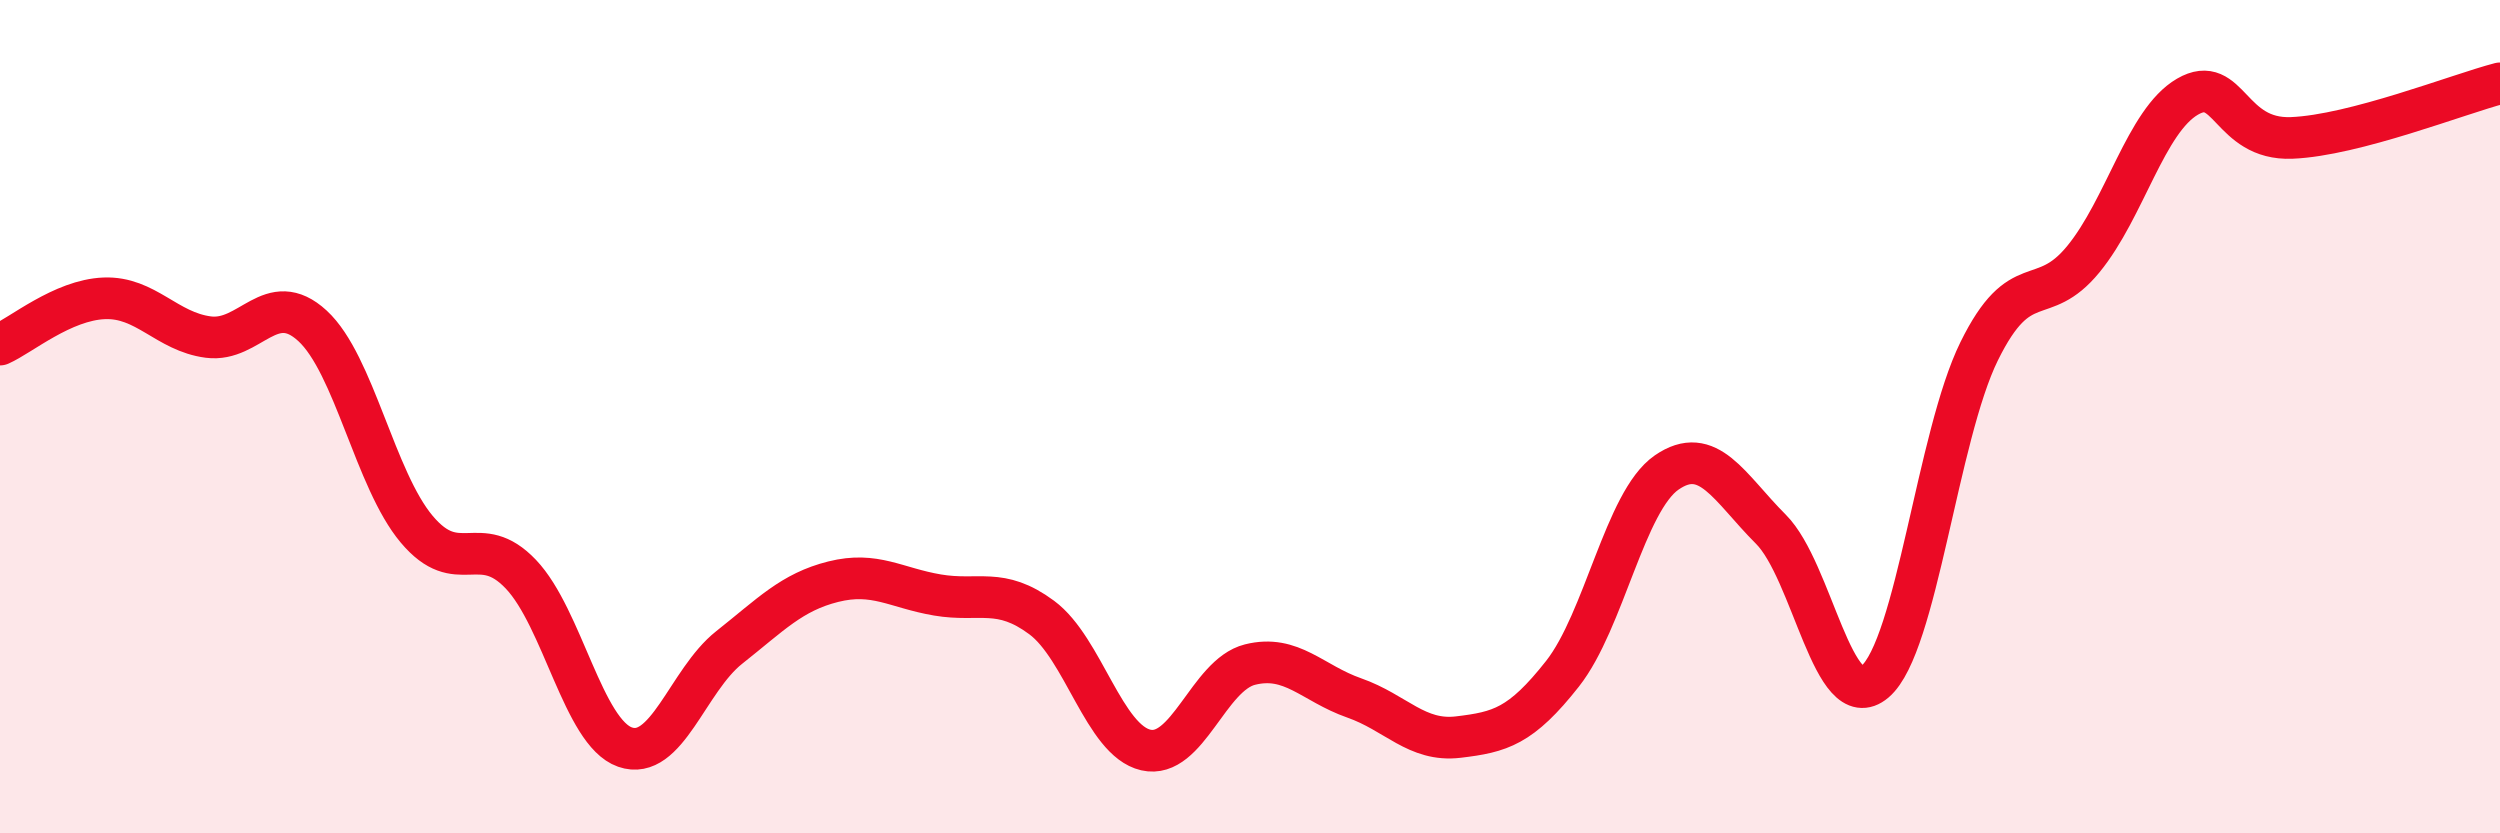
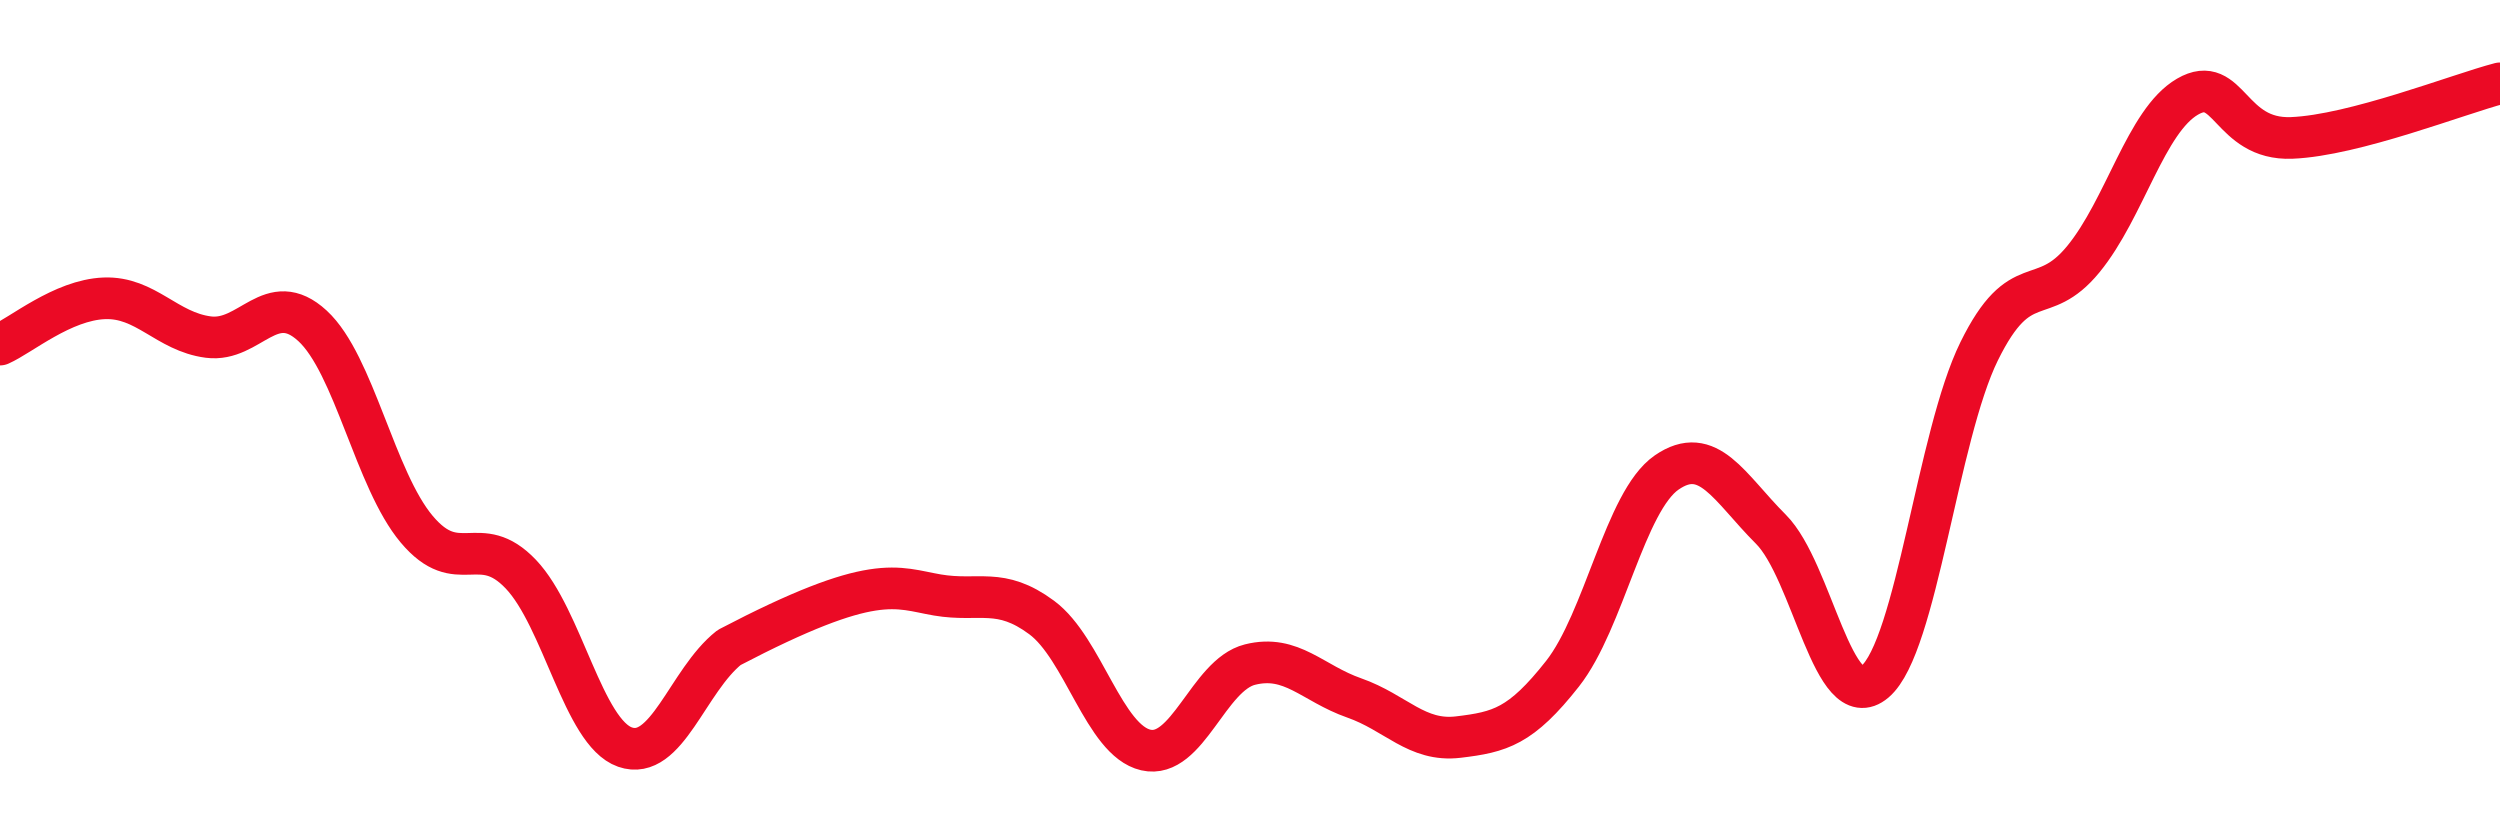
<svg xmlns="http://www.w3.org/2000/svg" width="60" height="20" viewBox="0 0 60 20">
-   <path d="M 0,8.27 C 0.5,8.05 1.5,7.2 2.5,7.16 C 3.5,7.12 4,7.96 5,8.09 C 6,8.22 6.5,6.9 7.5,7.82 C 8.5,8.74 9,11.51 10,12.7 C 11,13.89 11.5,12.73 12.5,13.78 C 13.5,14.83 14,17.58 15,17.93 C 16,18.28 16.5,16.33 17.5,15.54 C 18.5,14.75 19,14.21 20,13.96 C 21,13.71 21.5,14.11 22.5,14.28 C 23.5,14.45 24,14.08 25,14.82 C 26,15.56 26.5,17.77 27.5,18 C 28.5,18.23 29,16.2 30,15.95 C 31,15.7 31.5,16.4 32.5,16.75 C 33.5,17.1 34,17.81 35,17.69 C 36,17.57 36.5,17.44 37.5,16.17 C 38.5,14.9 39,12.03 40,11.34 C 41,10.65 41.5,11.7 42.5,12.7 C 43.5,13.7 44,17.21 45,16.36 C 46,15.51 46.5,10.46 47.5,8.43 C 48.5,6.4 49,7.44 50,6.22 C 51,5 51.5,2.9 52.5,2.32 C 53.5,1.74 53.5,3.37 55,3.31 C 56.5,3.25 59,2.26 60,2L60 20L0 20Z" fill="#EB0A25" opacity="0.1" stroke-linecap="round" stroke-linejoin="round" />
-   <path d="M 0,8.27 C 0.5,8.05 1.5,7.2 2.5,7.16 C 3.5,7.12 4,7.96 5,8.09 C 6,8.22 6.5,6.9 7.5,7.82 C 8.5,8.74 9,11.51 10,12.7 C 11,13.89 11.5,12.73 12.5,13.78 C 13.5,14.83 14,17.58 15,17.93 C 16,18.28 16.5,16.33 17.5,15.54 C 18.5,14.75 19,14.21 20,13.96 C 21,13.71 21.5,14.11 22.5,14.28 C 23.5,14.45 24,14.08 25,14.82 C 26,15.56 26.5,17.77 27.5,18 C 28.5,18.23 29,16.2 30,15.95 C 31,15.7 31.5,16.4 32.5,16.75 C 33.5,17.1 34,17.81 35,17.69 C 36,17.57 36.5,17.44 37.5,16.17 C 38.5,14.9 39,12.03 40,11.34 C 41,10.65 41.5,11.7 42.5,12.7 C 43.5,13.7 44,17.21 45,16.36 C 46,15.51 46.5,10.46 47.5,8.43 C 48.5,6.4 49,7.44 50,6.22 C 51,5 51.5,2.9 52.5,2.32 C 53.5,1.74 53.5,3.37 55,3.31 C 56.5,3.25 59,2.26 60,2" stroke="#EB0A25" stroke-width="1" fill="none" stroke-linecap="round" stroke-linejoin="round" />
+   <path d="M 0,8.27 C 0.5,8.05 1.5,7.2 2.5,7.16 C 3.5,7.12 4,7.96 5,8.09 C 6,8.22 6.5,6.9 7.5,7.82 C 8.5,8.74 9,11.51 10,12.7 C 11,13.89 11.5,12.73 12.5,13.78 C 13.5,14.83 14,17.58 15,17.93 C 16,18.28 16.5,16.33 17.5,15.54 C 21,13.71 21.5,14.11 22.5,14.28 C 23.5,14.45 24,14.08 25,14.82 C 26,15.56 26.5,17.77 27.5,18 C 28.5,18.23 29,16.2 30,15.95 C 31,15.7 31.5,16.4 32.5,16.75 C 33.5,17.1 34,17.81 35,17.69 C 36,17.57 36.5,17.44 37.5,16.17 C 38.5,14.9 39,12.03 40,11.34 C 41,10.65 41.5,11.7 42.5,12.7 C 43.5,13.7 44,17.21 45,16.36 C 46,15.51 46.5,10.46 47.5,8.43 C 48.5,6.4 49,7.44 50,6.22 C 51,5 51.5,2.9 52.5,2.32 C 53.5,1.74 53.5,3.37 55,3.31 C 56.5,3.25 59,2.26 60,2" stroke="#EB0A25" stroke-width="1" fill="none" stroke-linecap="round" stroke-linejoin="round" />
</svg>